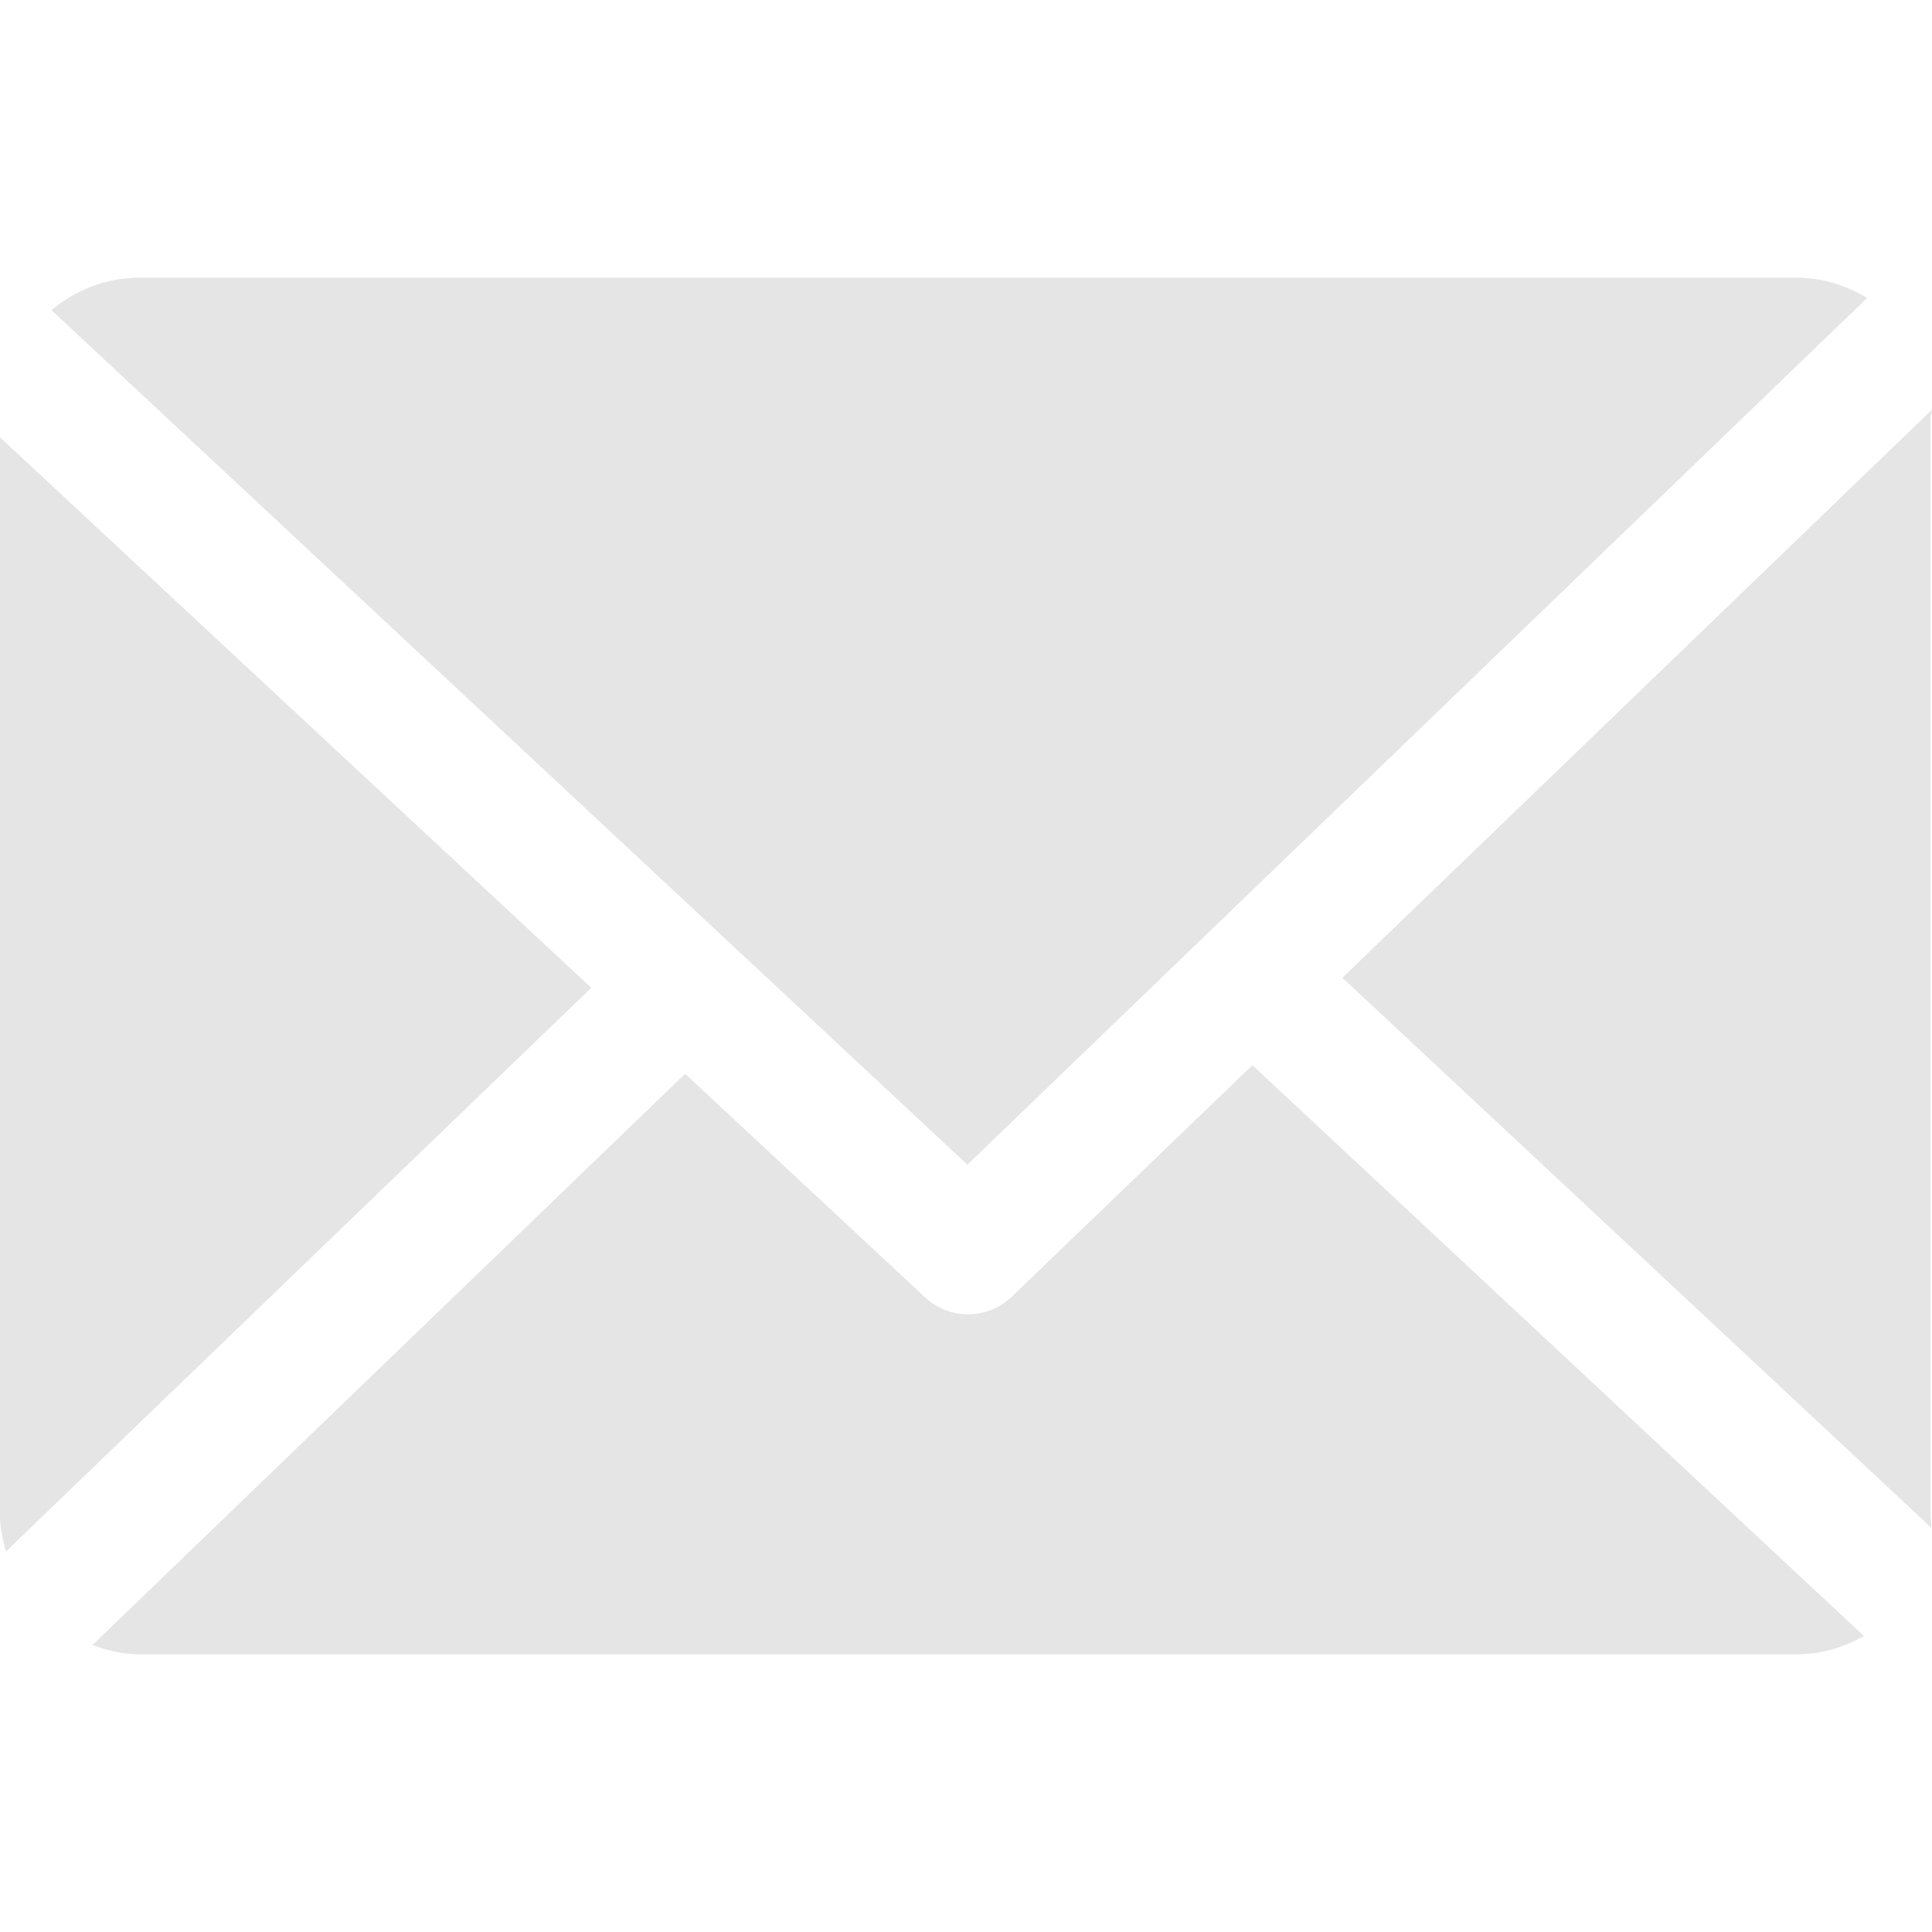
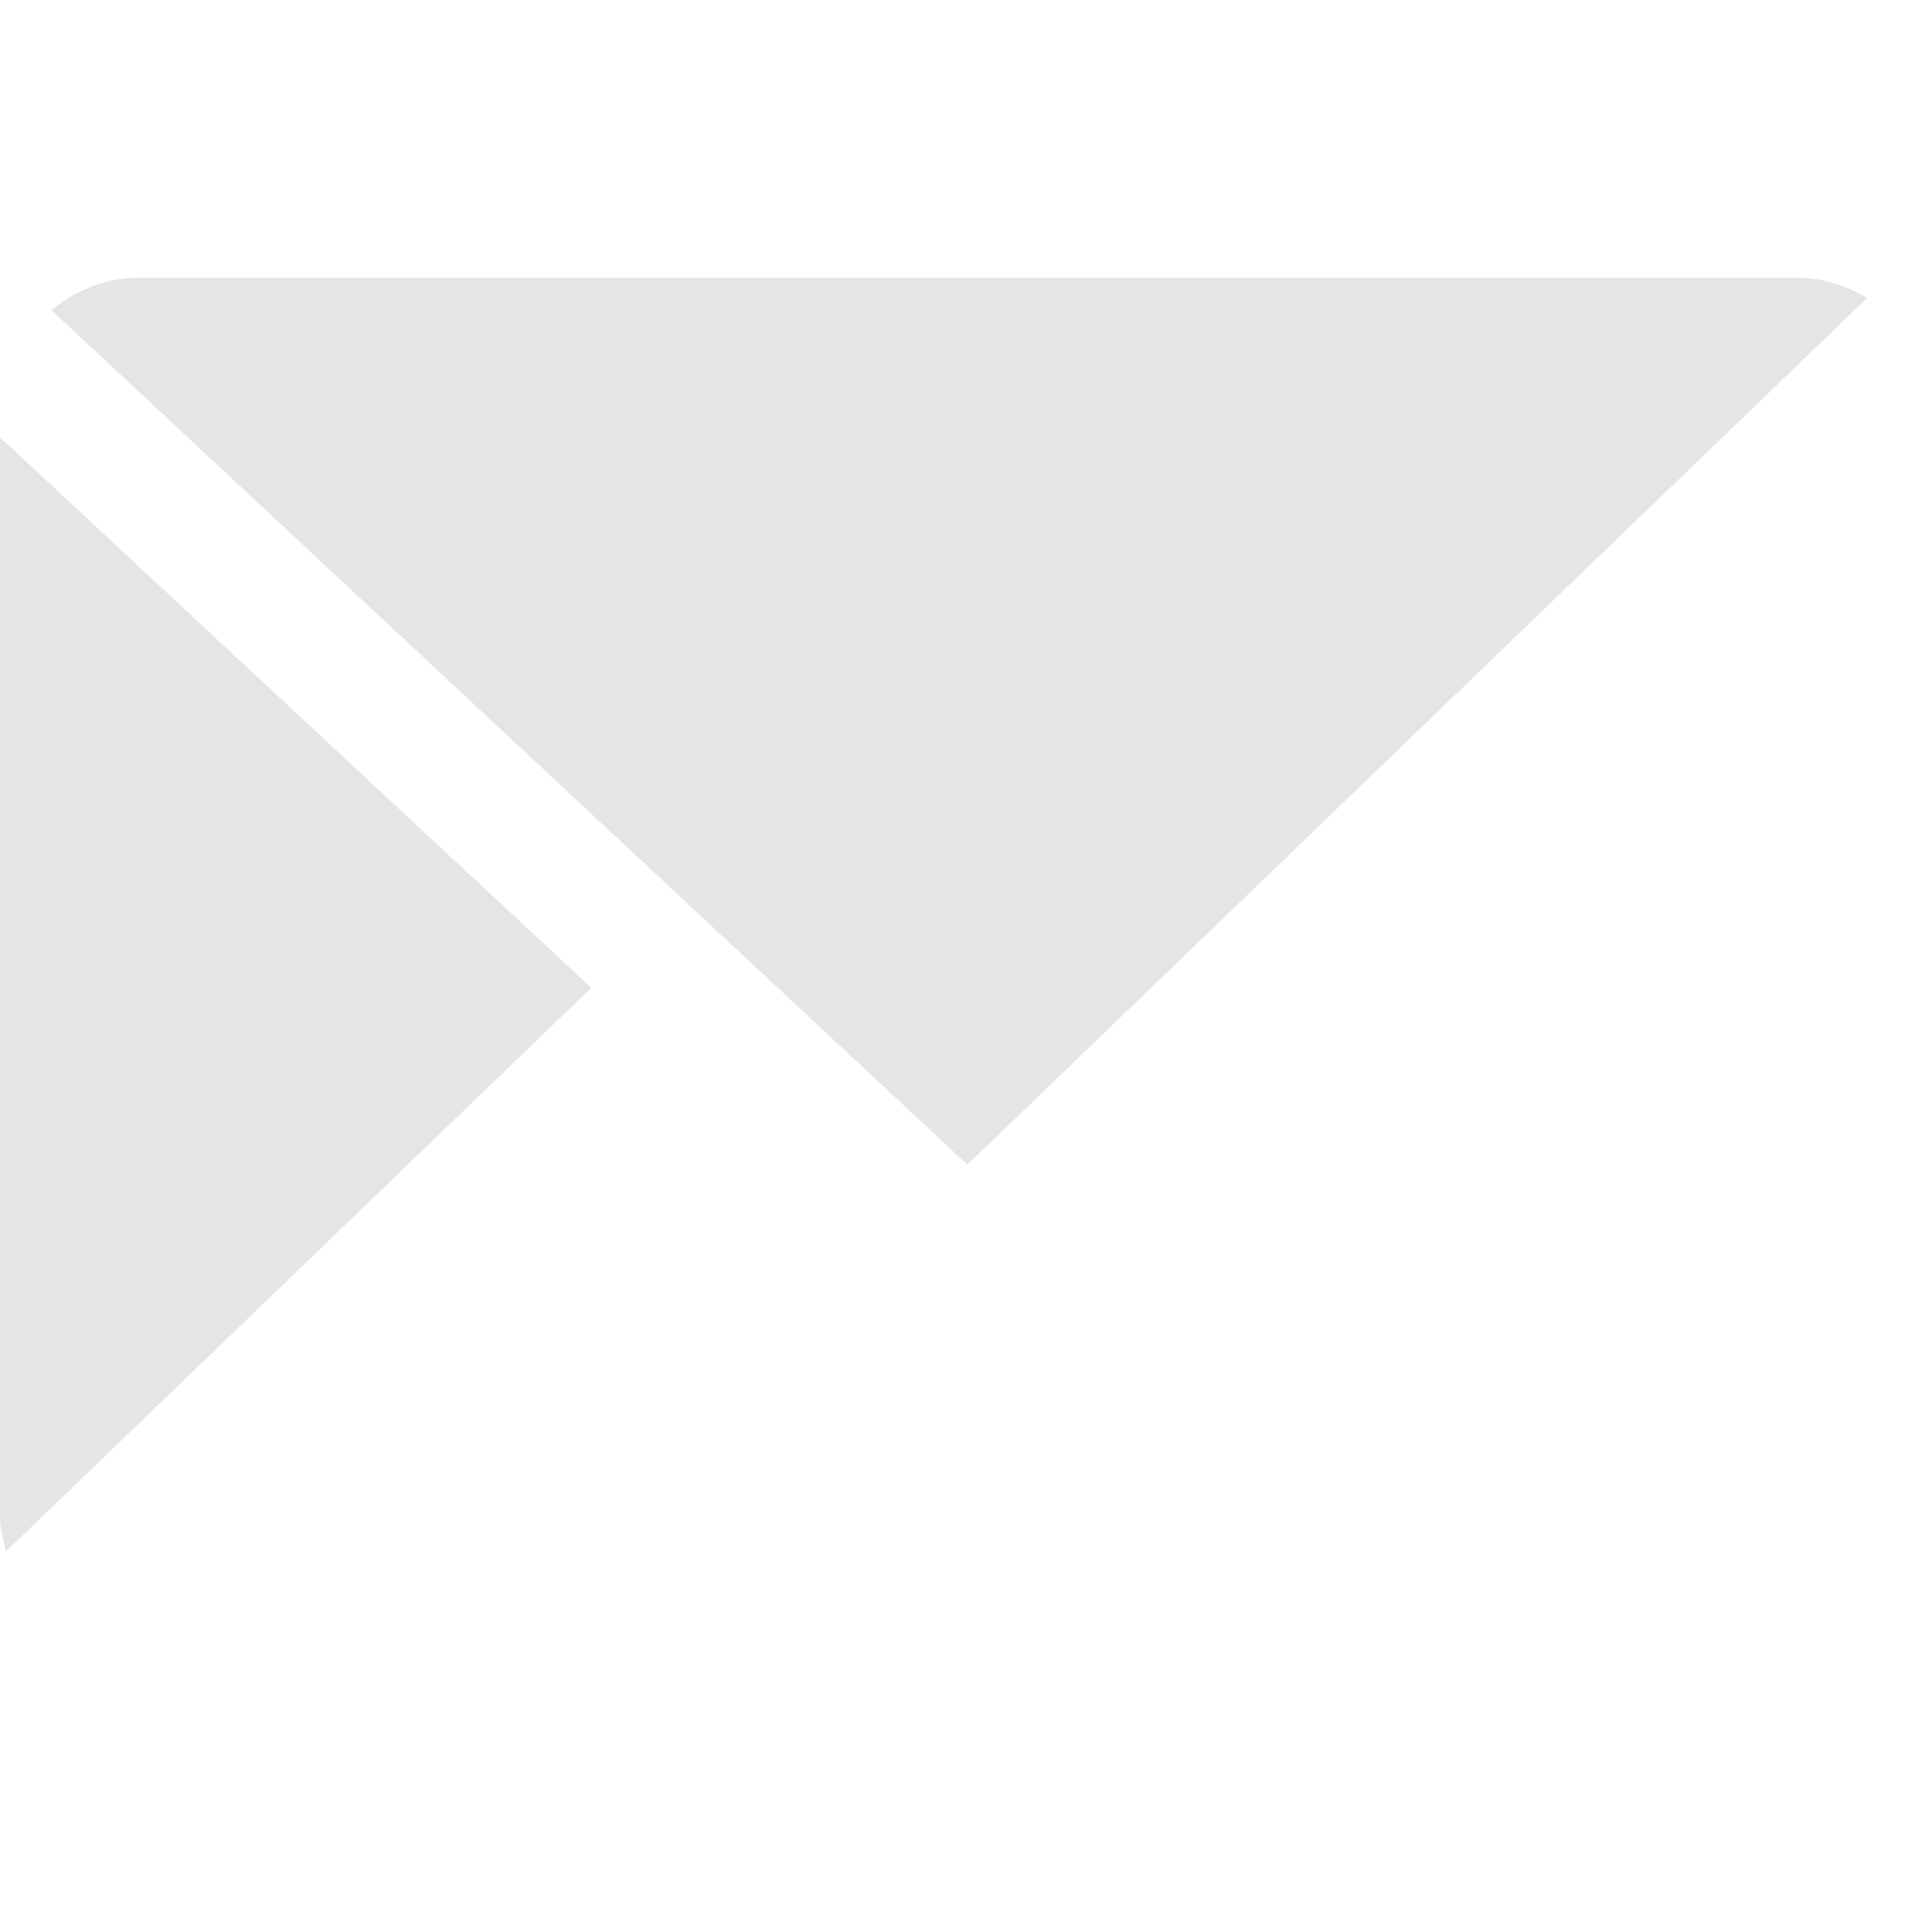
<svg xmlns="http://www.w3.org/2000/svg" id="Capa_1" x="0px" y="0px" viewBox="0 0 230.17 230.17" style="enable-background:new 0 0 230.17 230.17;" xml:space="preserve" width="512px" height="512px" class="">
  <g>
    <g>
-       <path d="M230,49.585c0-0.263,0.181-0.519,0.169-0.779l-70.24,67.68l70.156,65.518c0.041-0.468-0.085-0.94-0.085-1.418V49.585z" data-original="#000000" class="active-path" data-old_color="#000000" fill="#E5E5E5" />
-       <path d="M149.207,126.901l-28.674,27.588c-1.451,1.396-3.325,2.096-5.2,2.096c-1.836,0-3.672-0.67-5.113-2.013l-28.596-26.647 L11.01,195.989c1.717,0.617,3.56,1.096,5.49,1.096h197.667c2.866,0,5.554-0.873,7.891-2.175L149.207,126.901z" data-original="#000000" class="active-path" data-old_color="#000000" fill="#E5E5E5" />
      <path d="M115.251,138.757L222.447,35.496c-2.427-1.443-5.252-2.411-8.28-2.411H16.5c-3.943,0-7.556,1.531-10.37,3.866 L115.251,138.757z" data-original="#000000" class="active-path" data-old_color="#000000" fill="#E5E5E5" />
      <path d="M0,52.1v128.484c0,1.475,0.339,2.897,0.707,4.256l69.738-67.156L0,52.1z" data-original="#000000" class="active-path" data-old_color="#000000" fill="#E5E5E5" />
    </g>
  </g>
</svg>